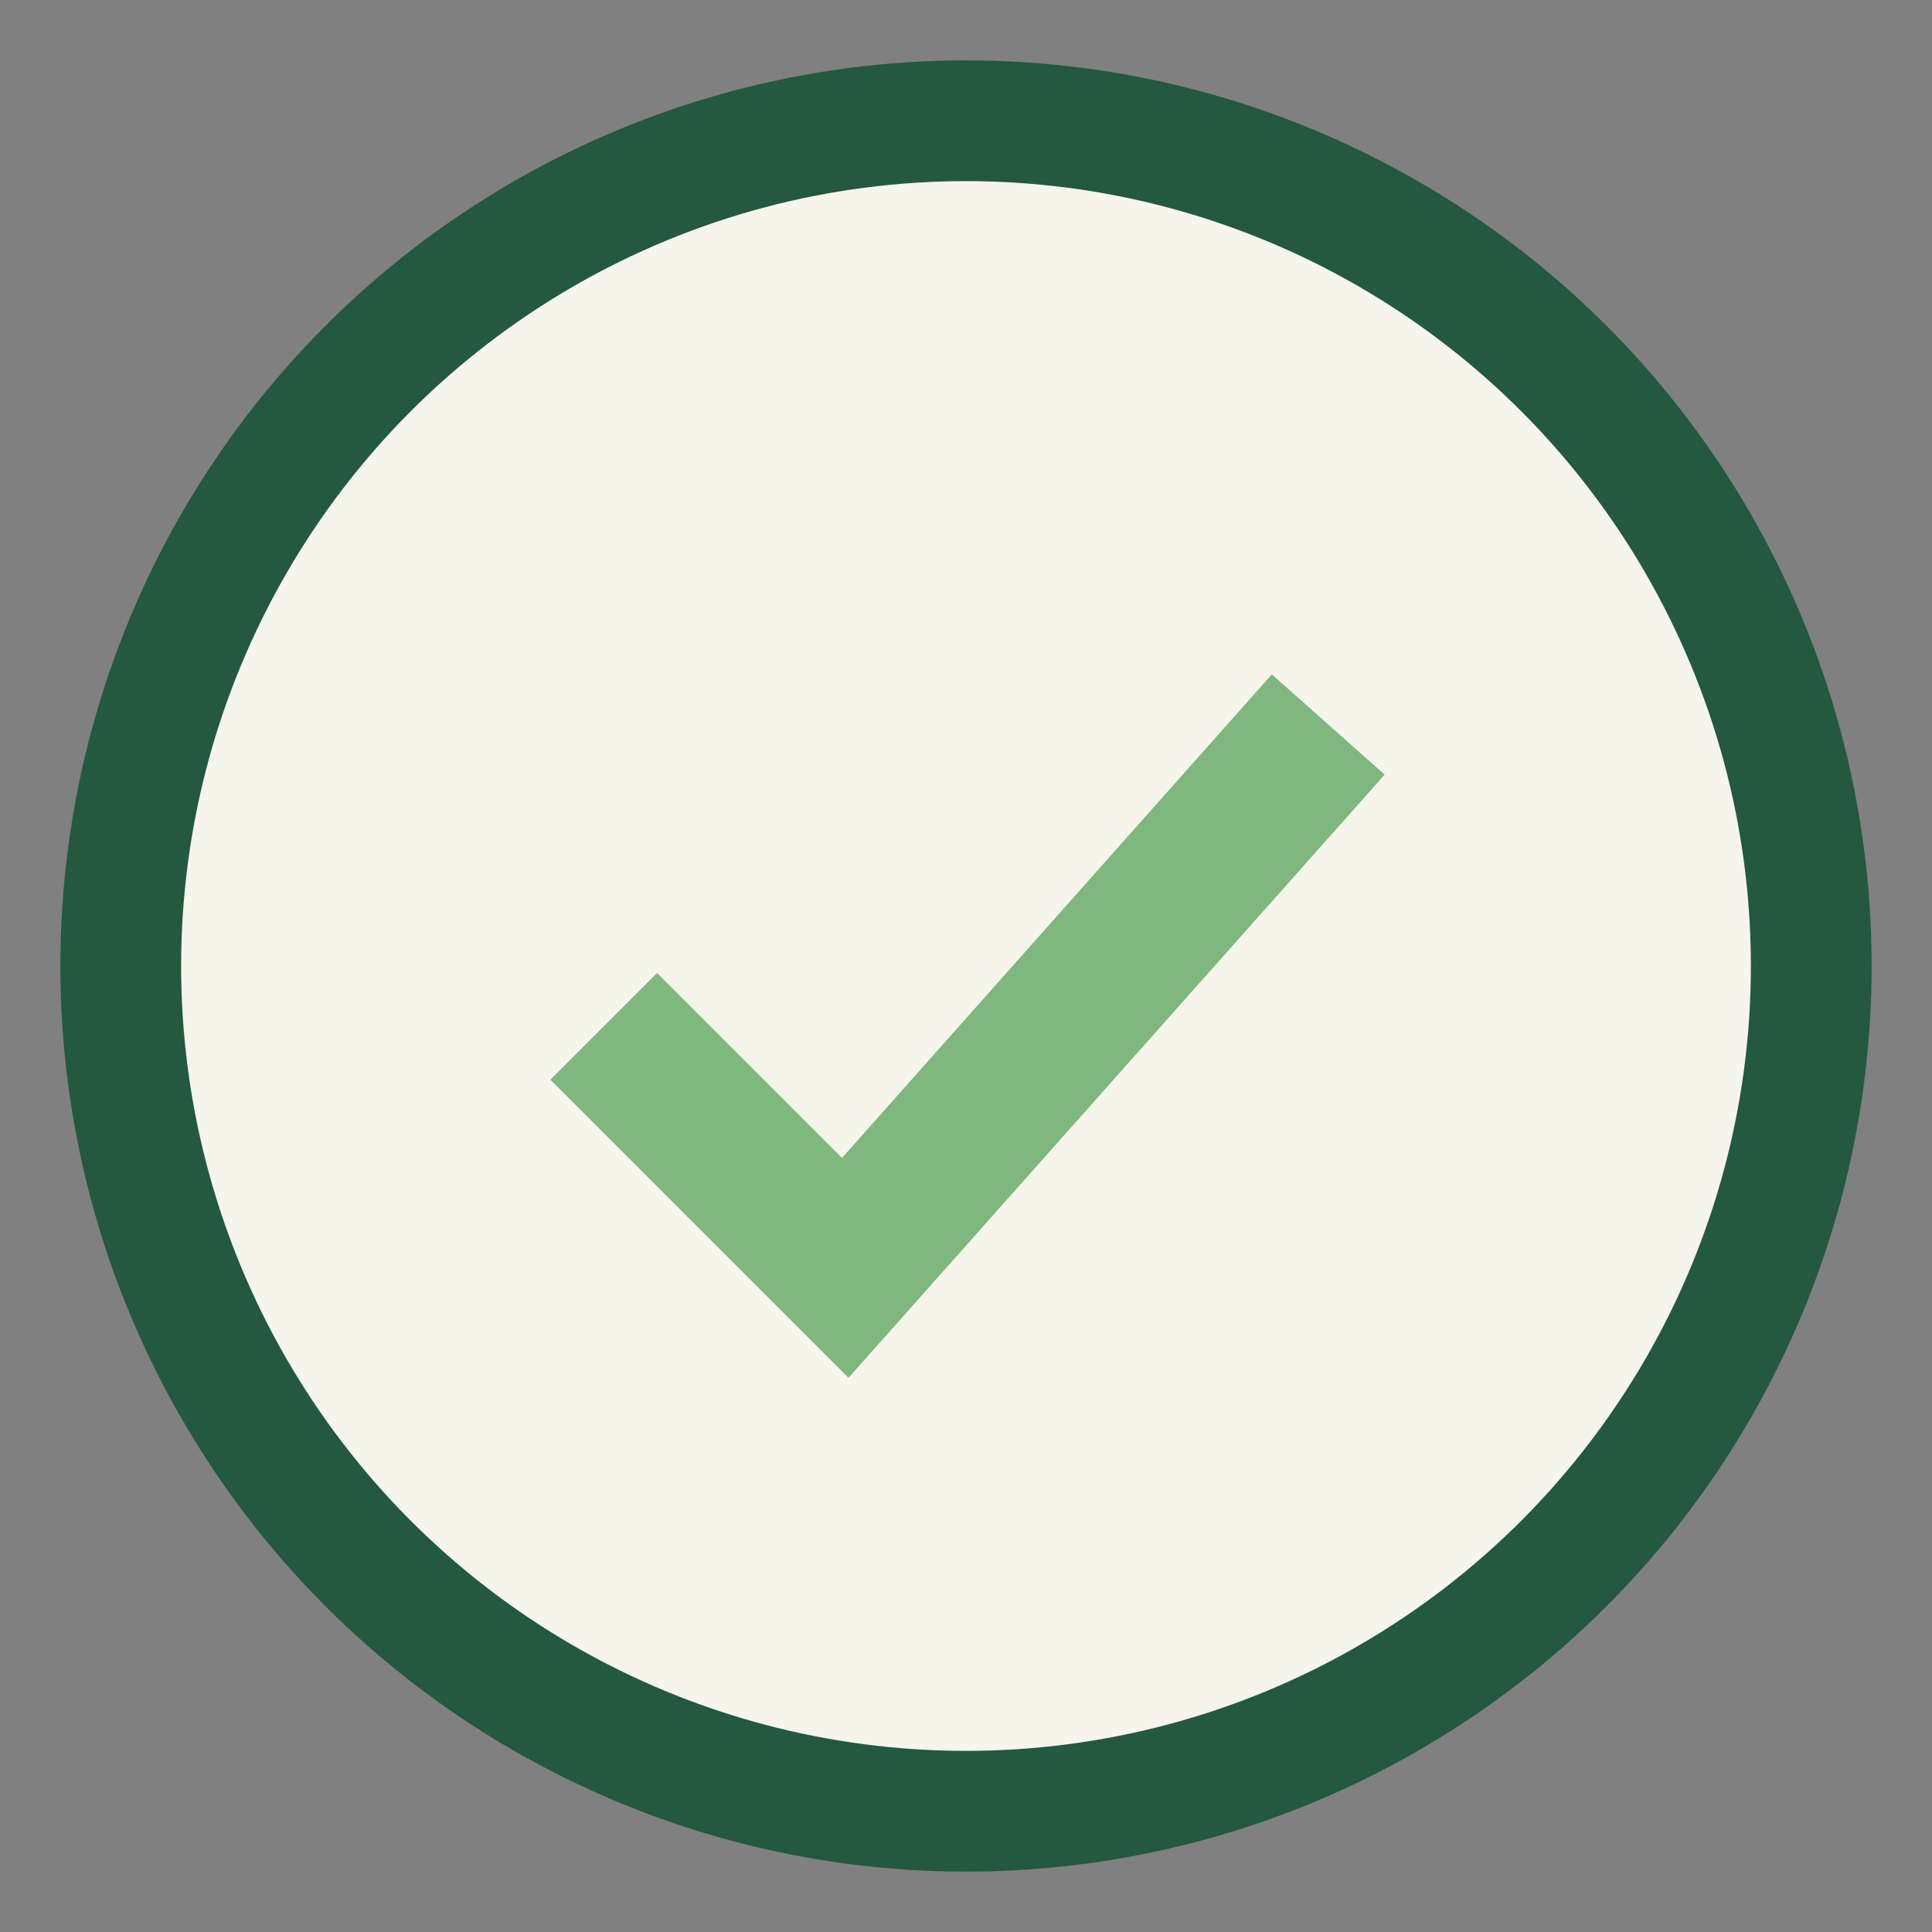
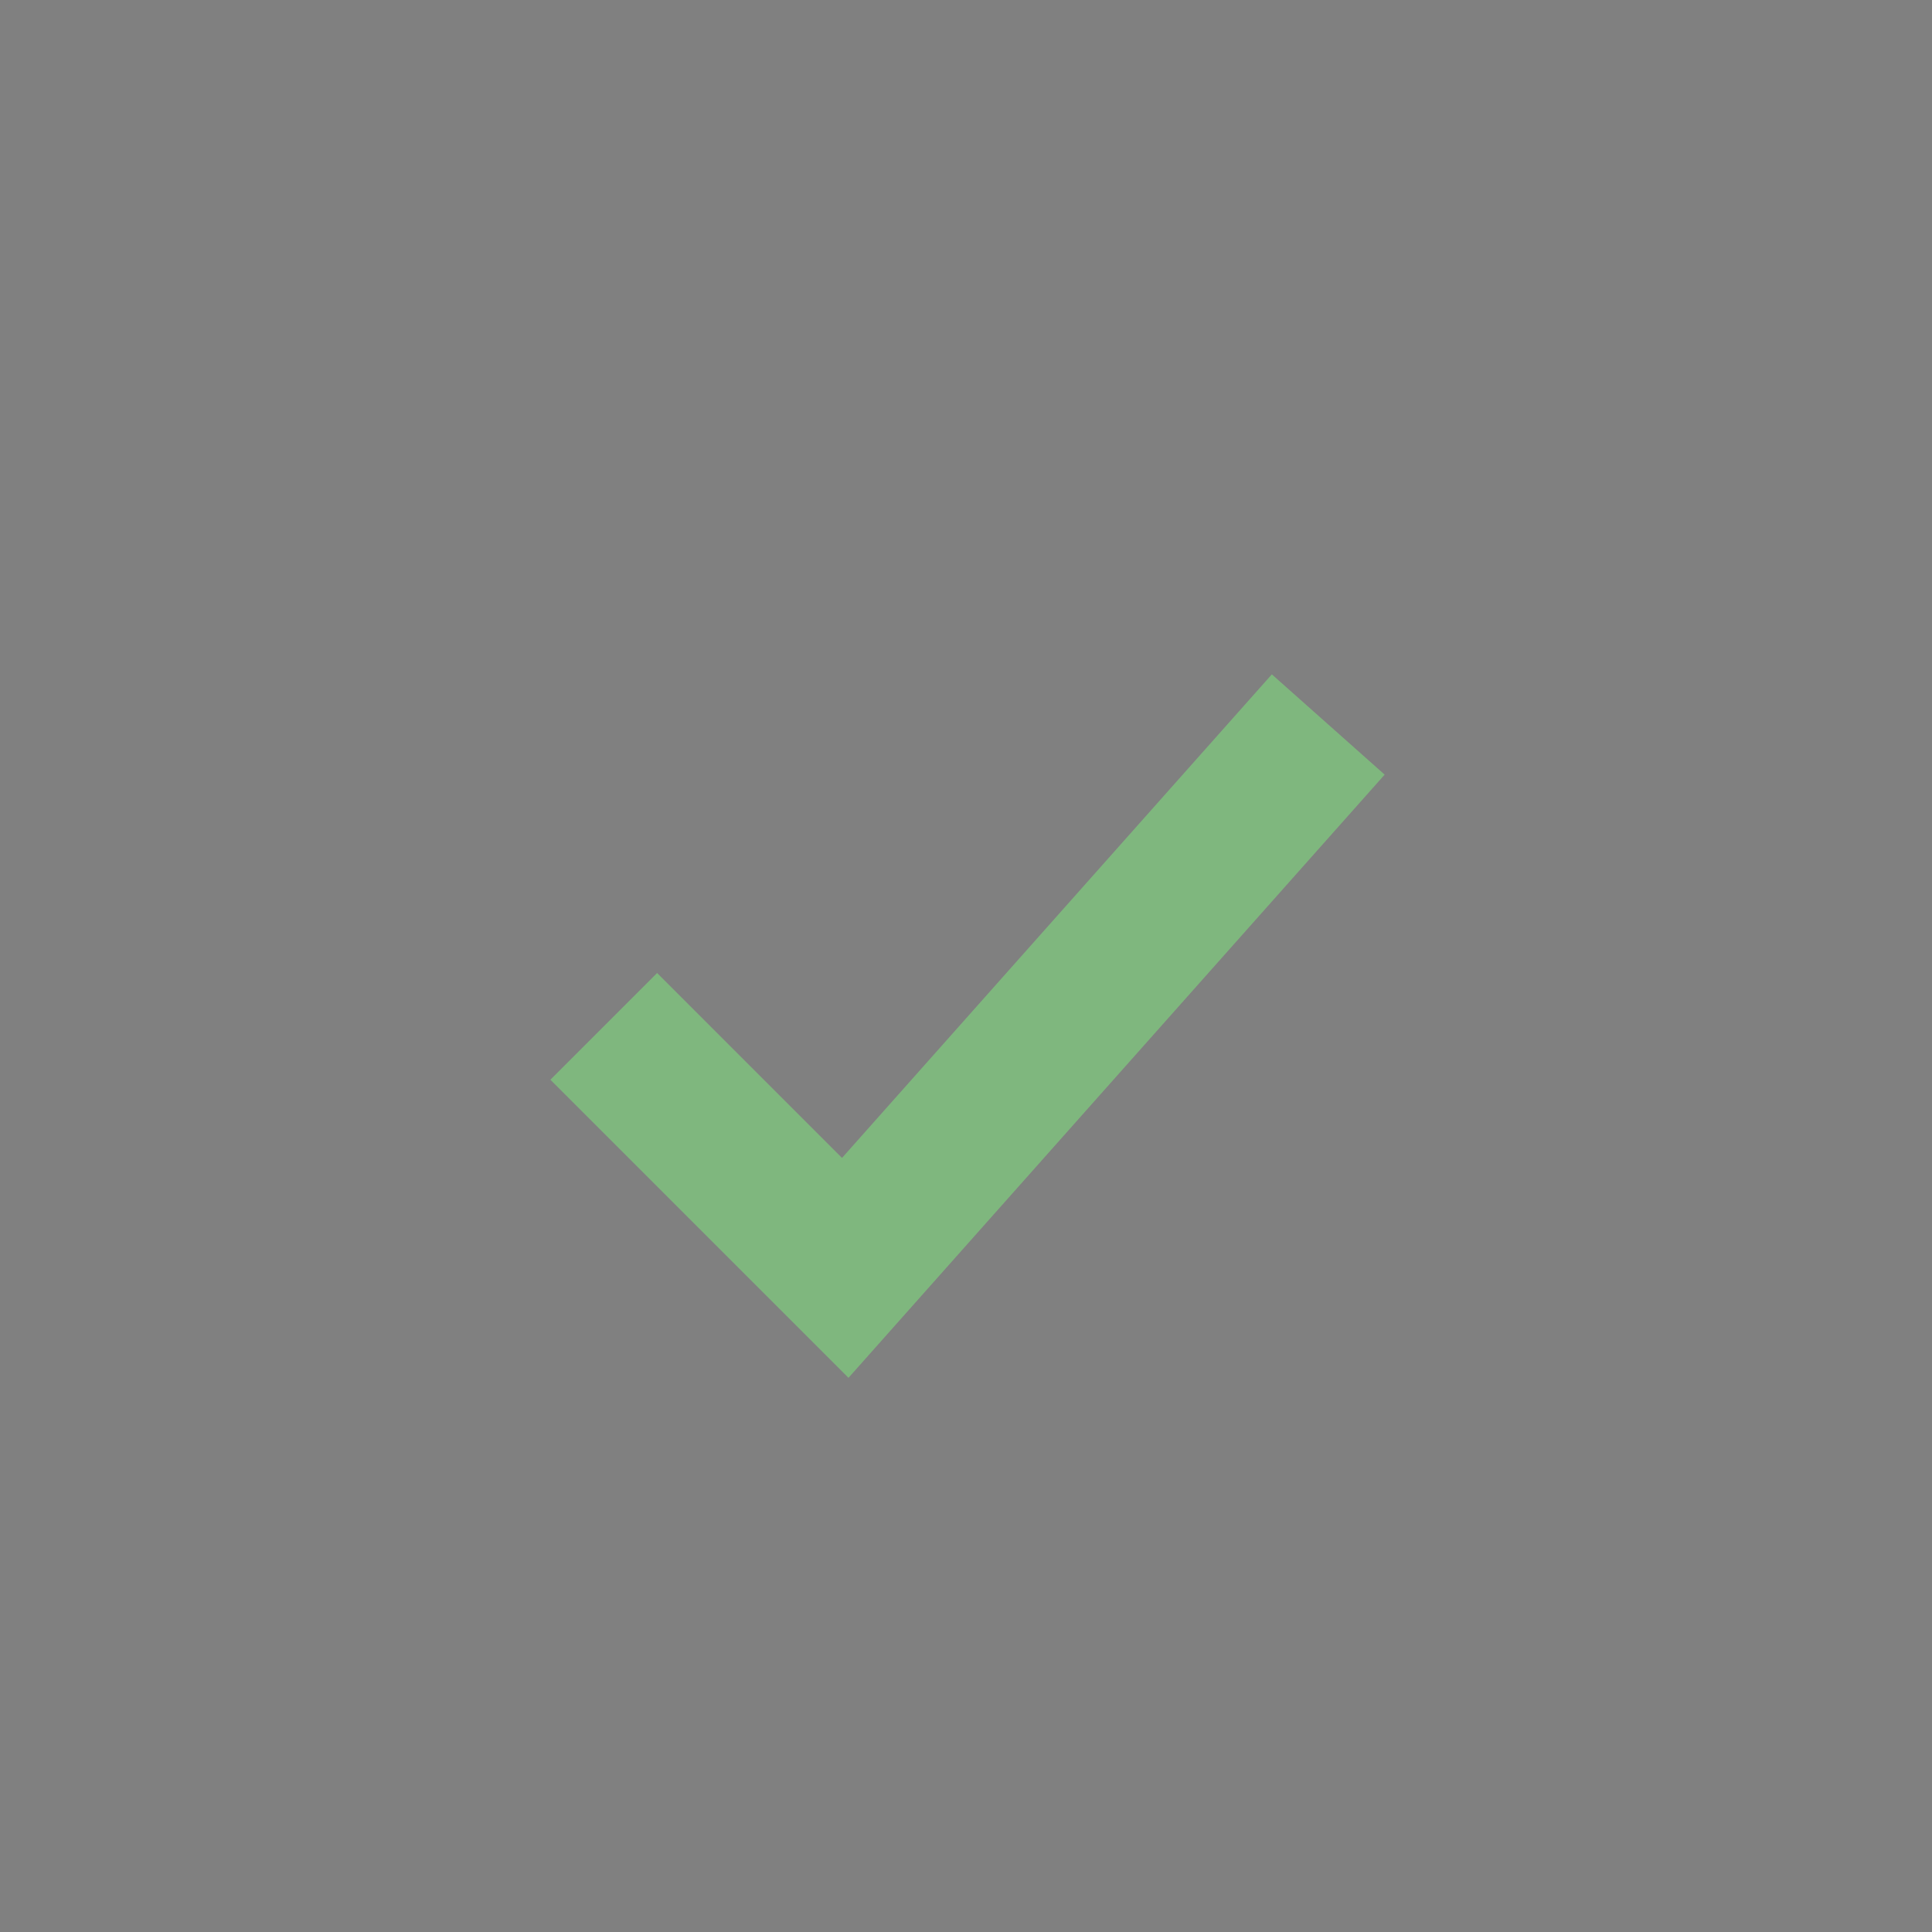
<svg xmlns="http://www.w3.org/2000/svg" width="32" height="32" viewBox="0 0 32 32">
  <rect x="0" y="0" width="32" height="32" fill="#808080" stroke="none" />
-   <circle cx="16" cy="16" r="14" fill="#F5F5EB" stroke="#24583F" stroke-width="2" />
  <path d="M10 17l4 4 8-9" stroke="#7FB77E" stroke-width="2.5" fill="none" />
</svg>